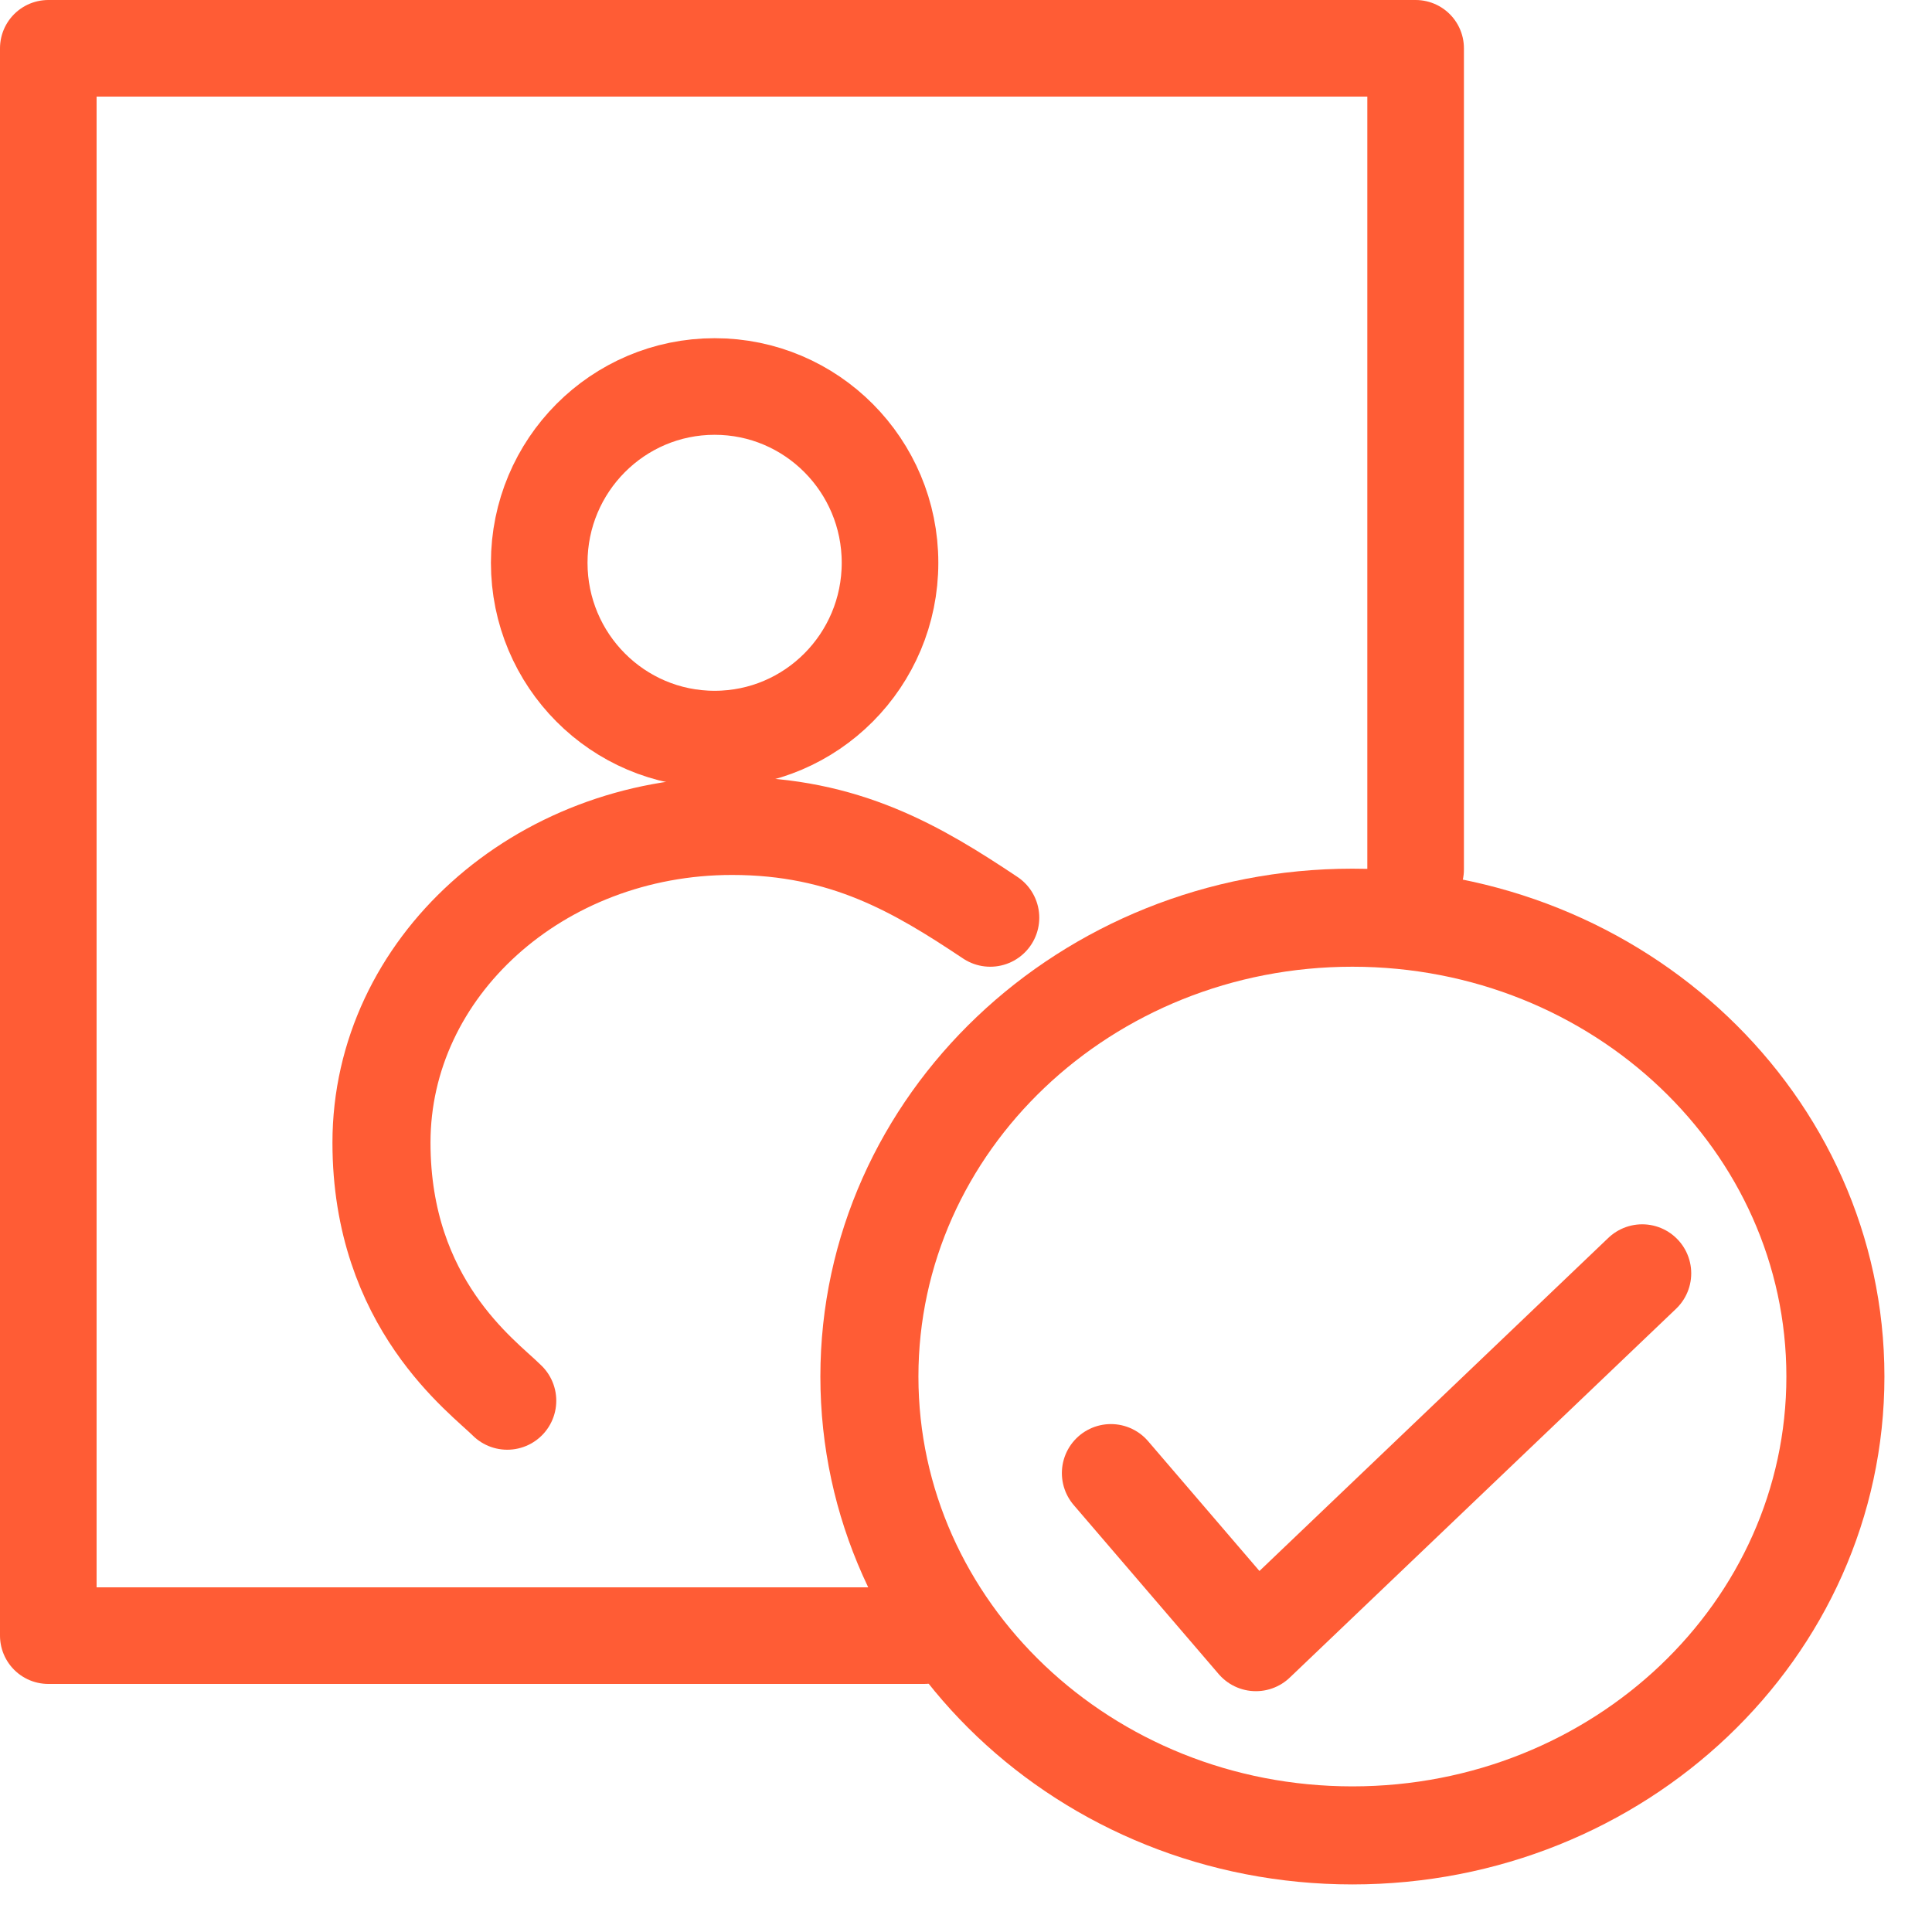
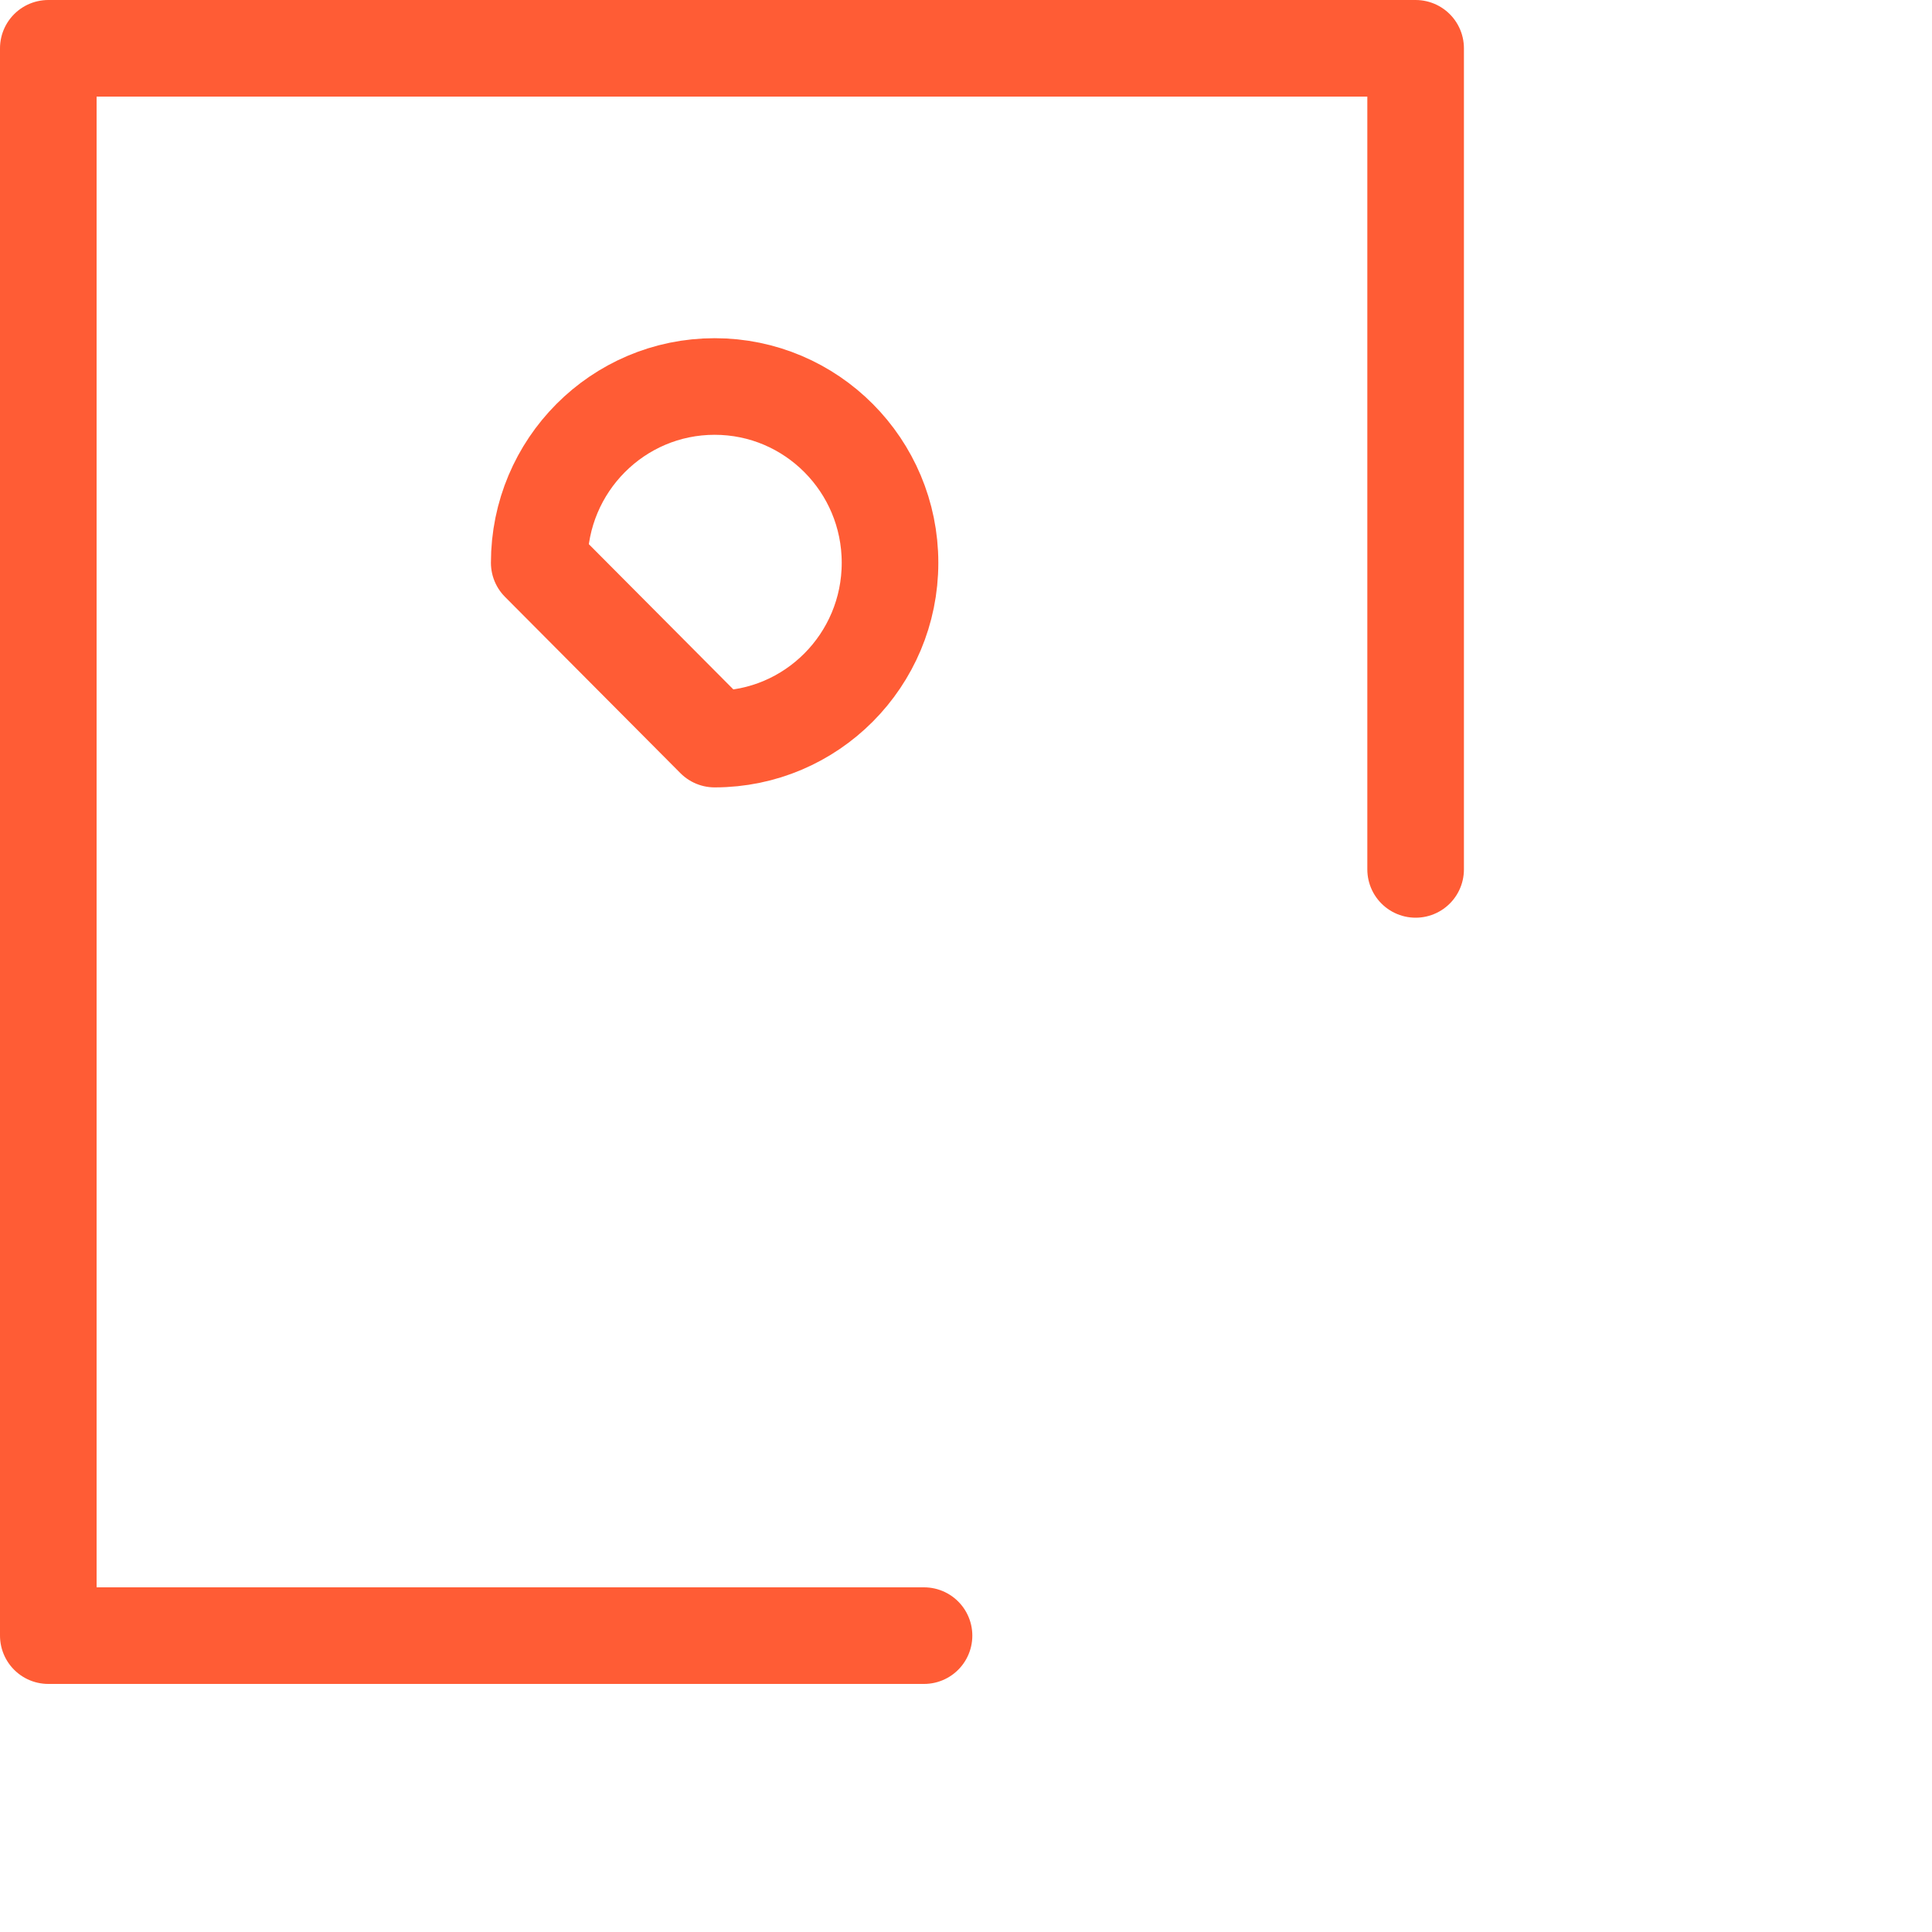
<svg xmlns="http://www.w3.org/2000/svg" width="40" height="40" viewBox="0 0 40 40" fill="none">
  <path d="M19.131 33.864H1V1H29.309L29.309 18" stroke="#FF5C35" stroke-width="2" stroke-linecap="round" stroke-linejoin="round" />
-   <path d="M14.796 15.302C16.801 15.302 18.427 13.668 18.427 11.652C18.427 9.636 16.801 8.002 14.796 8.002C12.79 8.002 11.164 9.636 11.164 11.652C11.164 13.668 12.79 15.302 14.796 15.302Z" stroke="#FF5C35" stroke-width="2" stroke-linecap="round" stroke-linejoin="round" />
-   <path d="M10.502 29C10.002 28.5 7.898 27 7.898 23.657C7.898 20.034 11.147 17.1 15.156 17.1C17.502 17.1 19.002 18 20.502 19" stroke="#FF5C35" stroke-width="2.03" stroke-linecap="round" stroke-linejoin="round" />
-   <path d="M28 38C33.523 38 38 33.747 38 28.5C38 23.253 33.523 19 28 19C22.477 19 18 23.253 18 28.5C18 33.747 22.477 38 28 38Z" stroke="#FF5C35" stroke-width="2.03" stroke-linecap="round" stroke-linejoin="round" />
-   <path d="M23 30.499L26.002 33.999L34 26.363" stroke="#FF5C35" stroke-width="2.03" stroke-linecap="round" stroke-linejoin="round" />
+   <path d="M14.796 15.302C16.801 15.302 18.427 13.668 18.427 11.652C18.427 9.636 16.801 8.002 14.796 8.002C12.79 8.002 11.164 9.636 11.164 11.652Z" stroke="#FF5C35" stroke-width="2" stroke-linecap="round" stroke-linejoin="round" />
</svg>